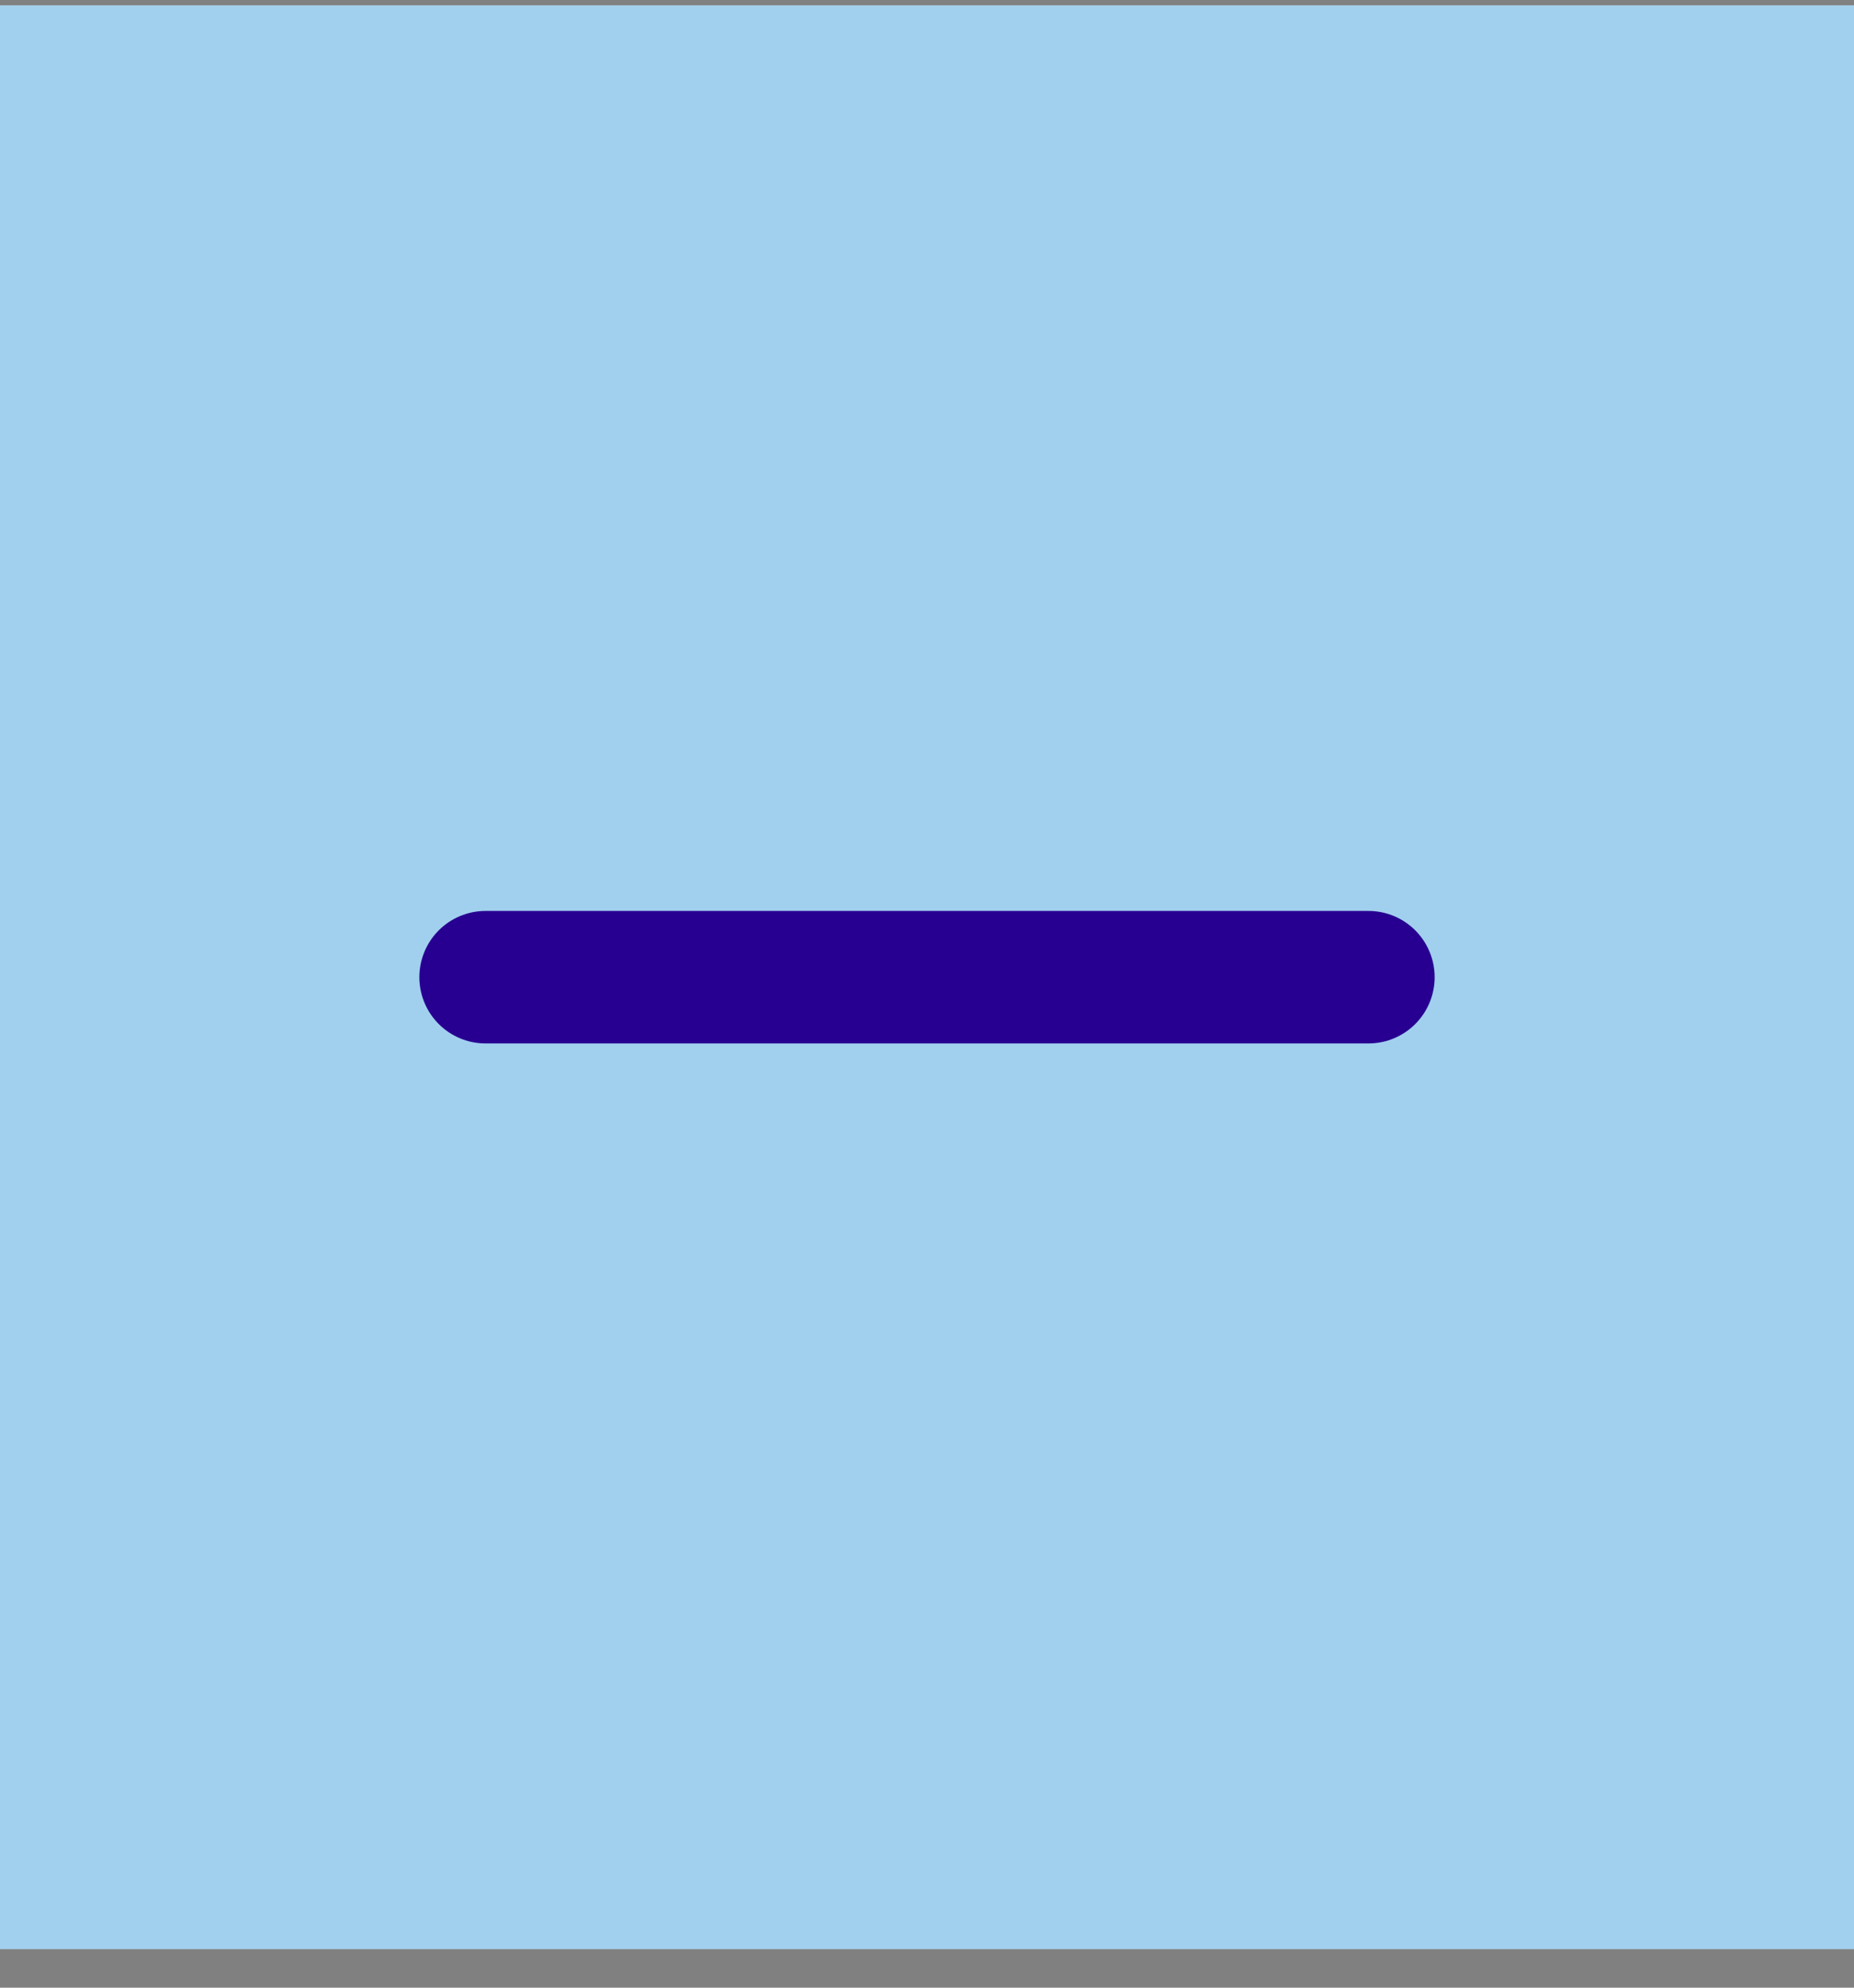
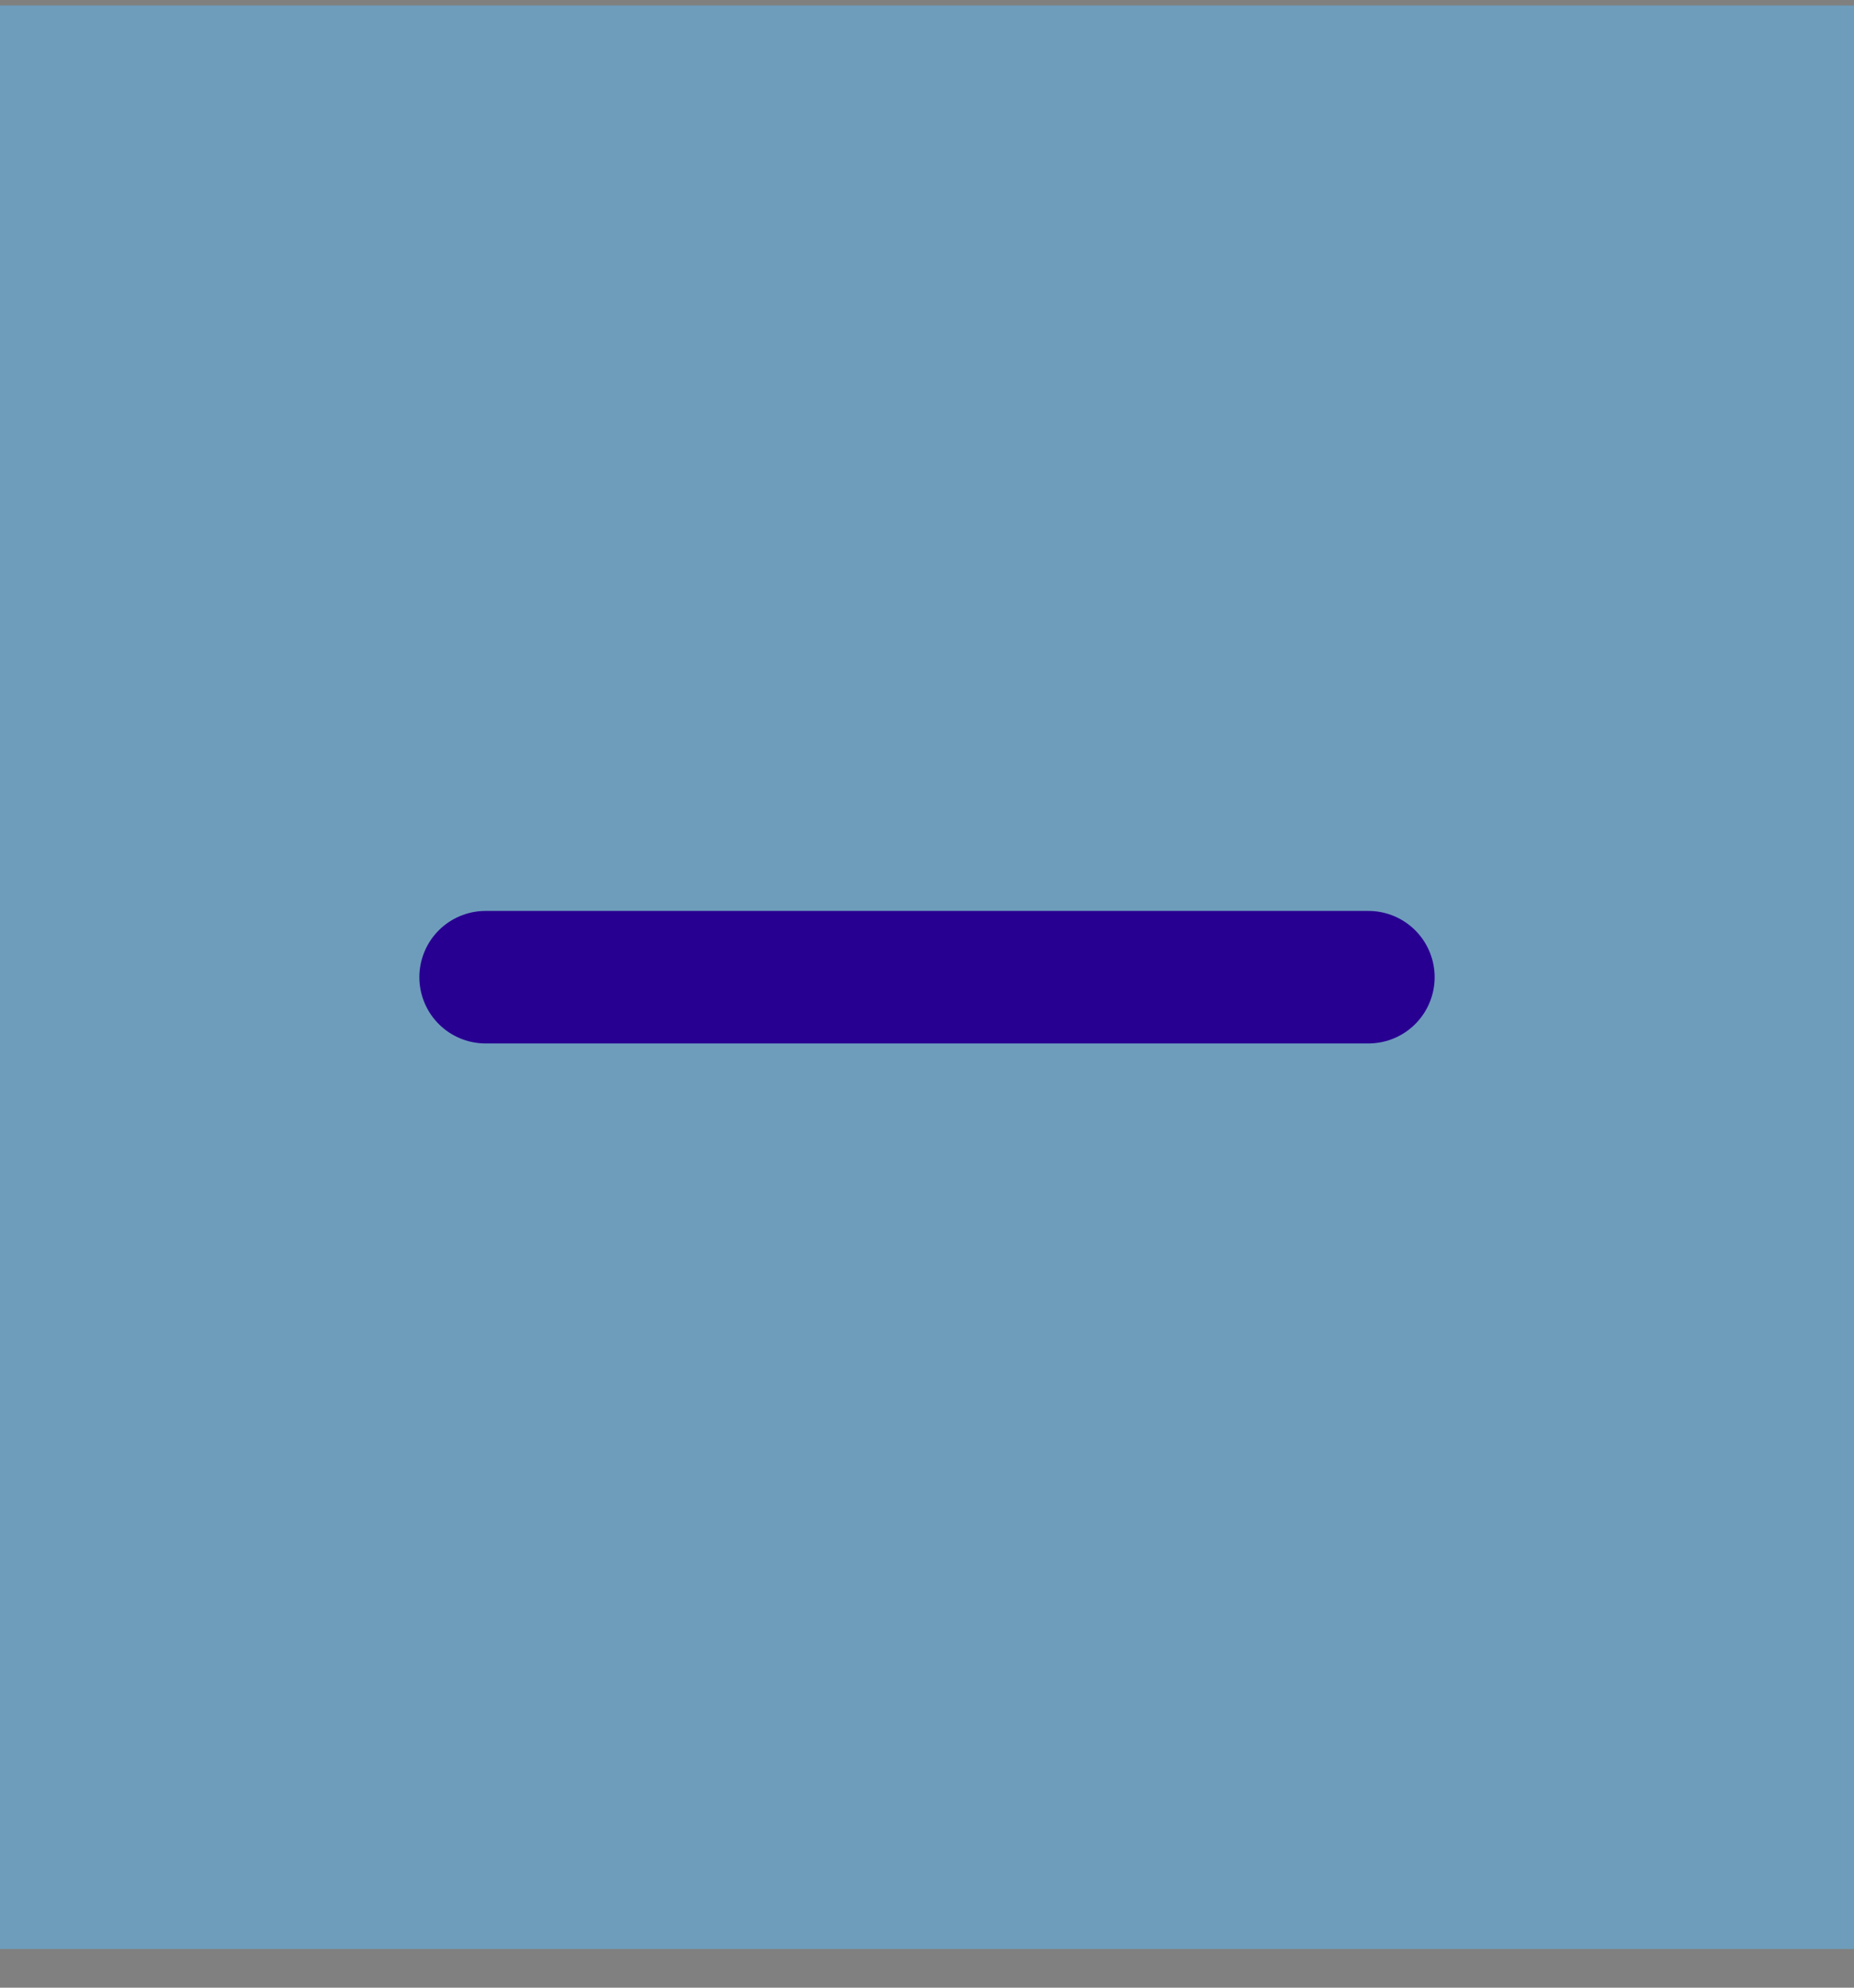
<svg xmlns="http://www.w3.org/2000/svg" width="42" height="45" viewBox="0 0 42 45" fill="none">
  <rect x="0" y="0" width="42" height="45" fill="#808080" stroke="none" />
-   <rect width="42" height="44" transform="translate(0 0.124)" fill="white" />
  <rect width="42" height="44" transform="translate(0 0.124)" fill="#63B1E5" fill-opacity="0.6" />
  <path d="M31 22.123H11" stroke="#280091" stroke-width="3" stroke-linecap="round" />
</svg>